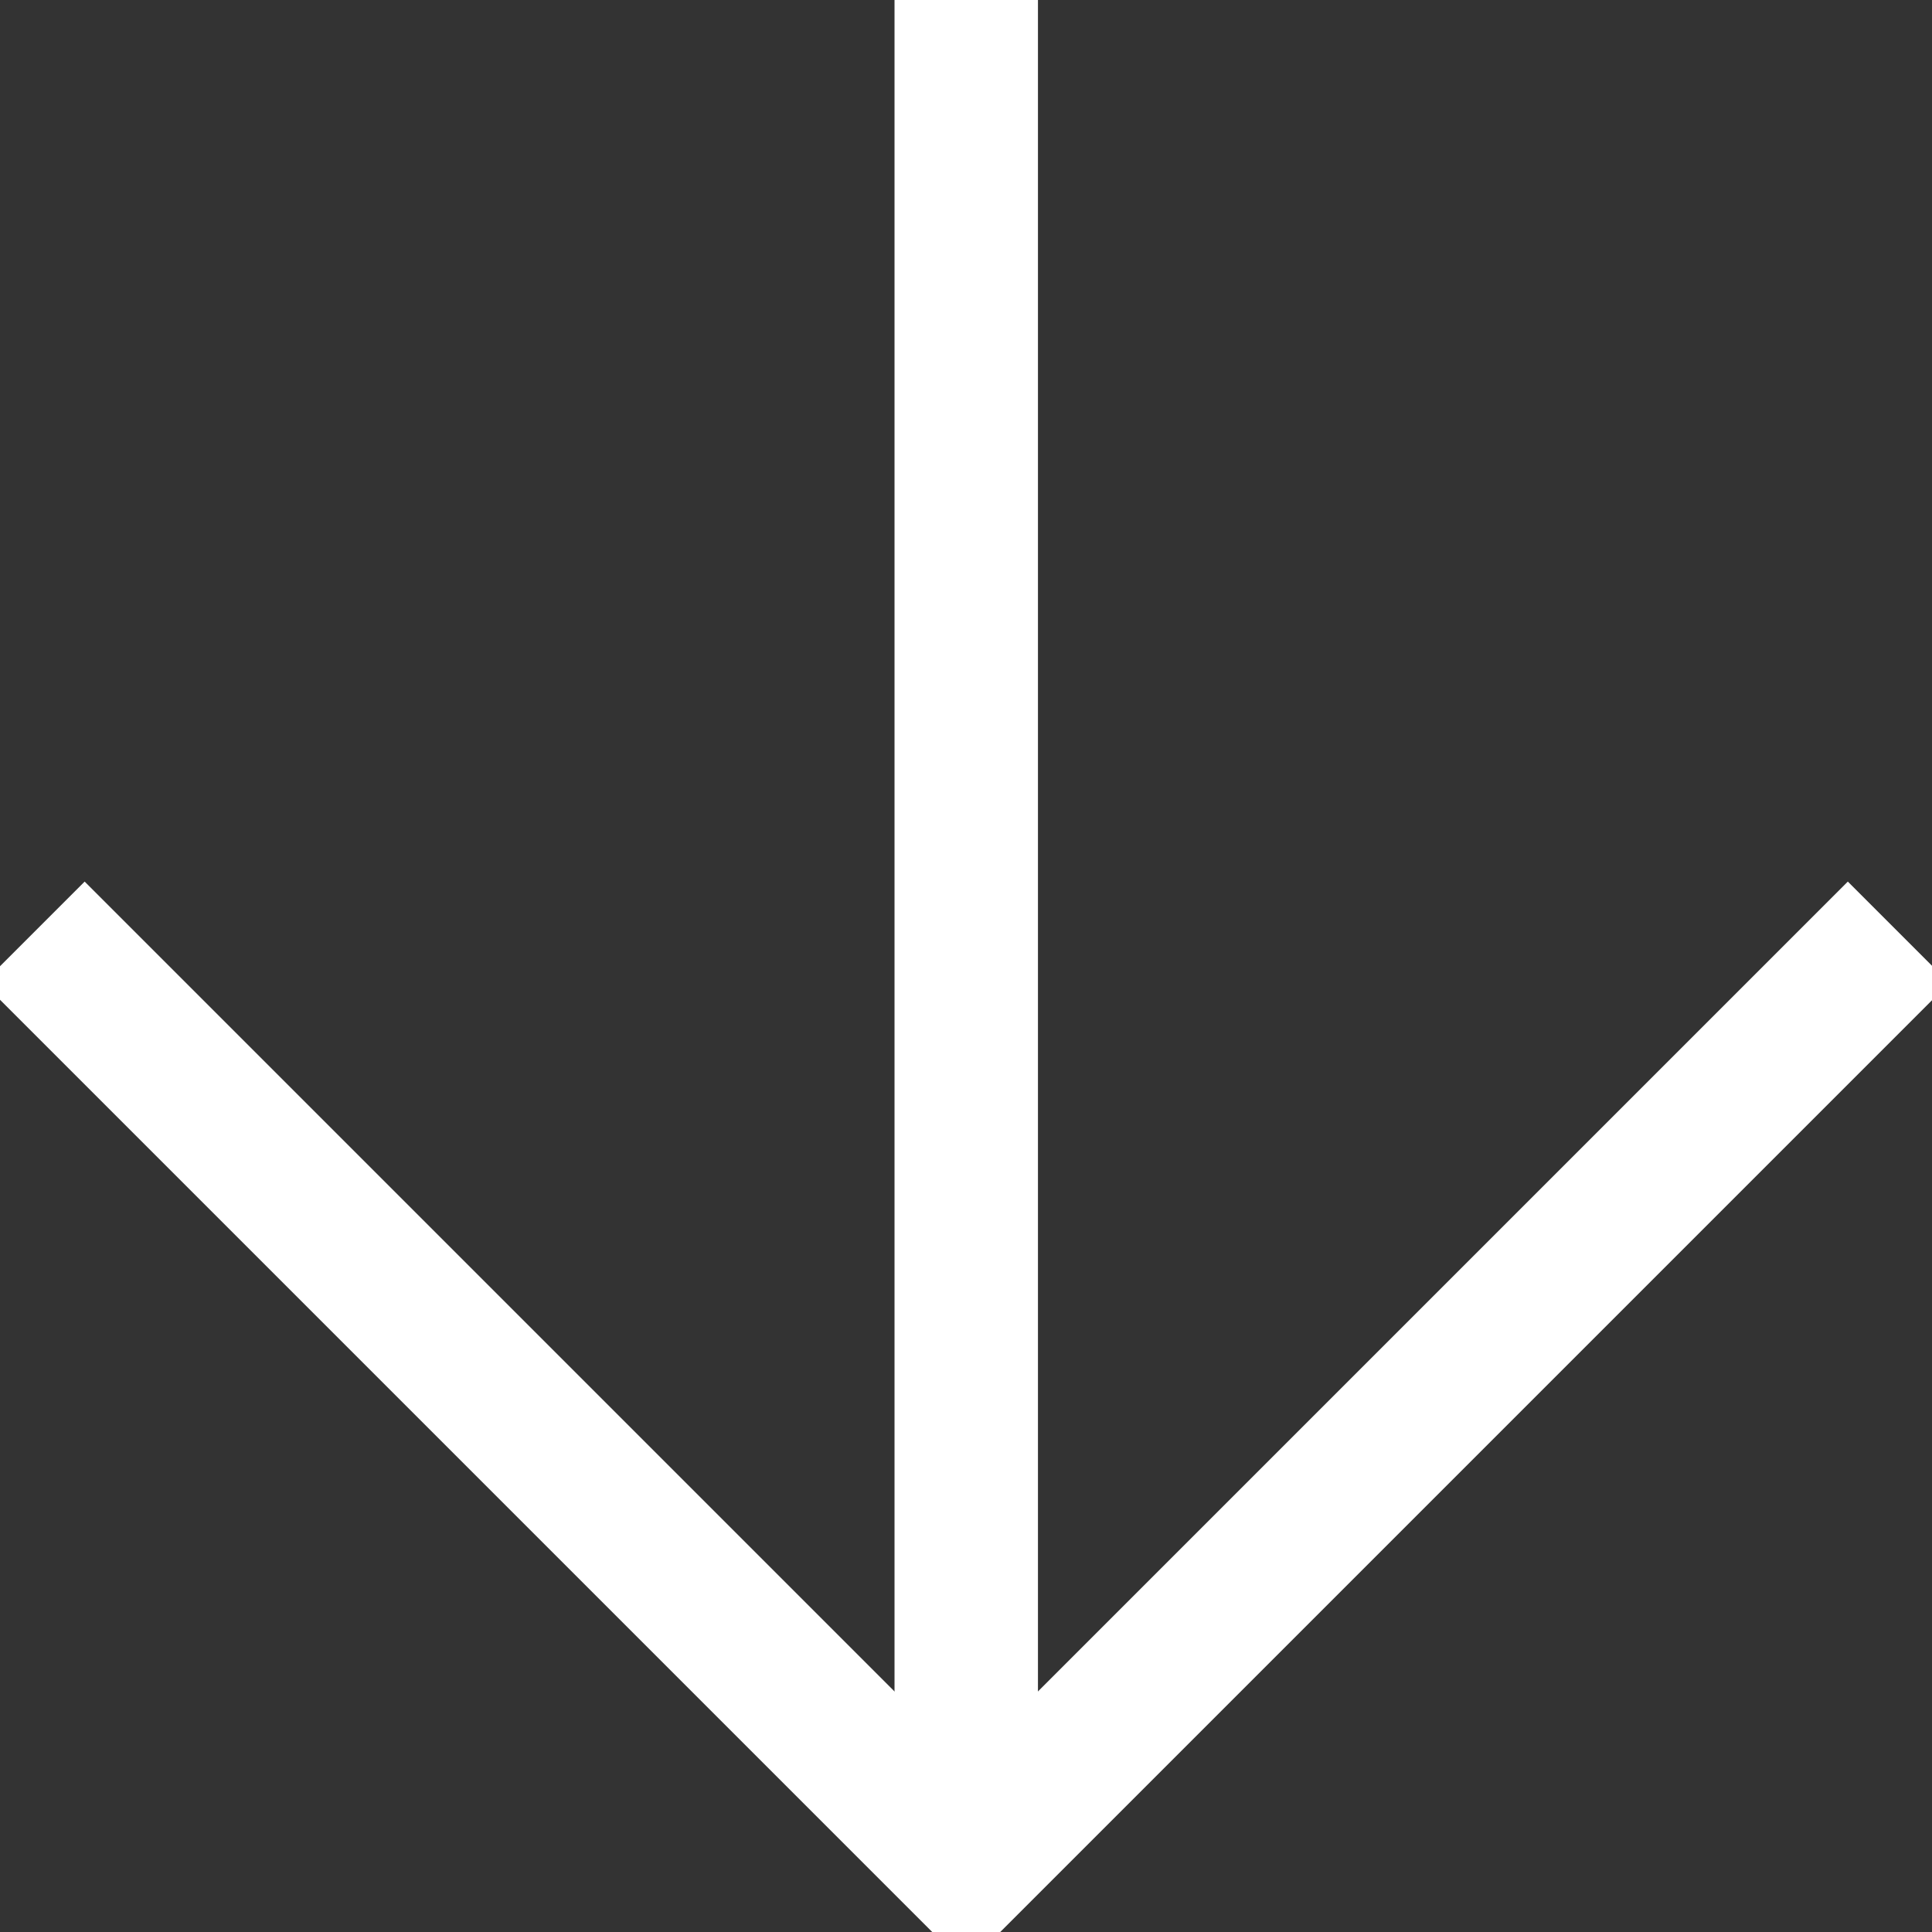
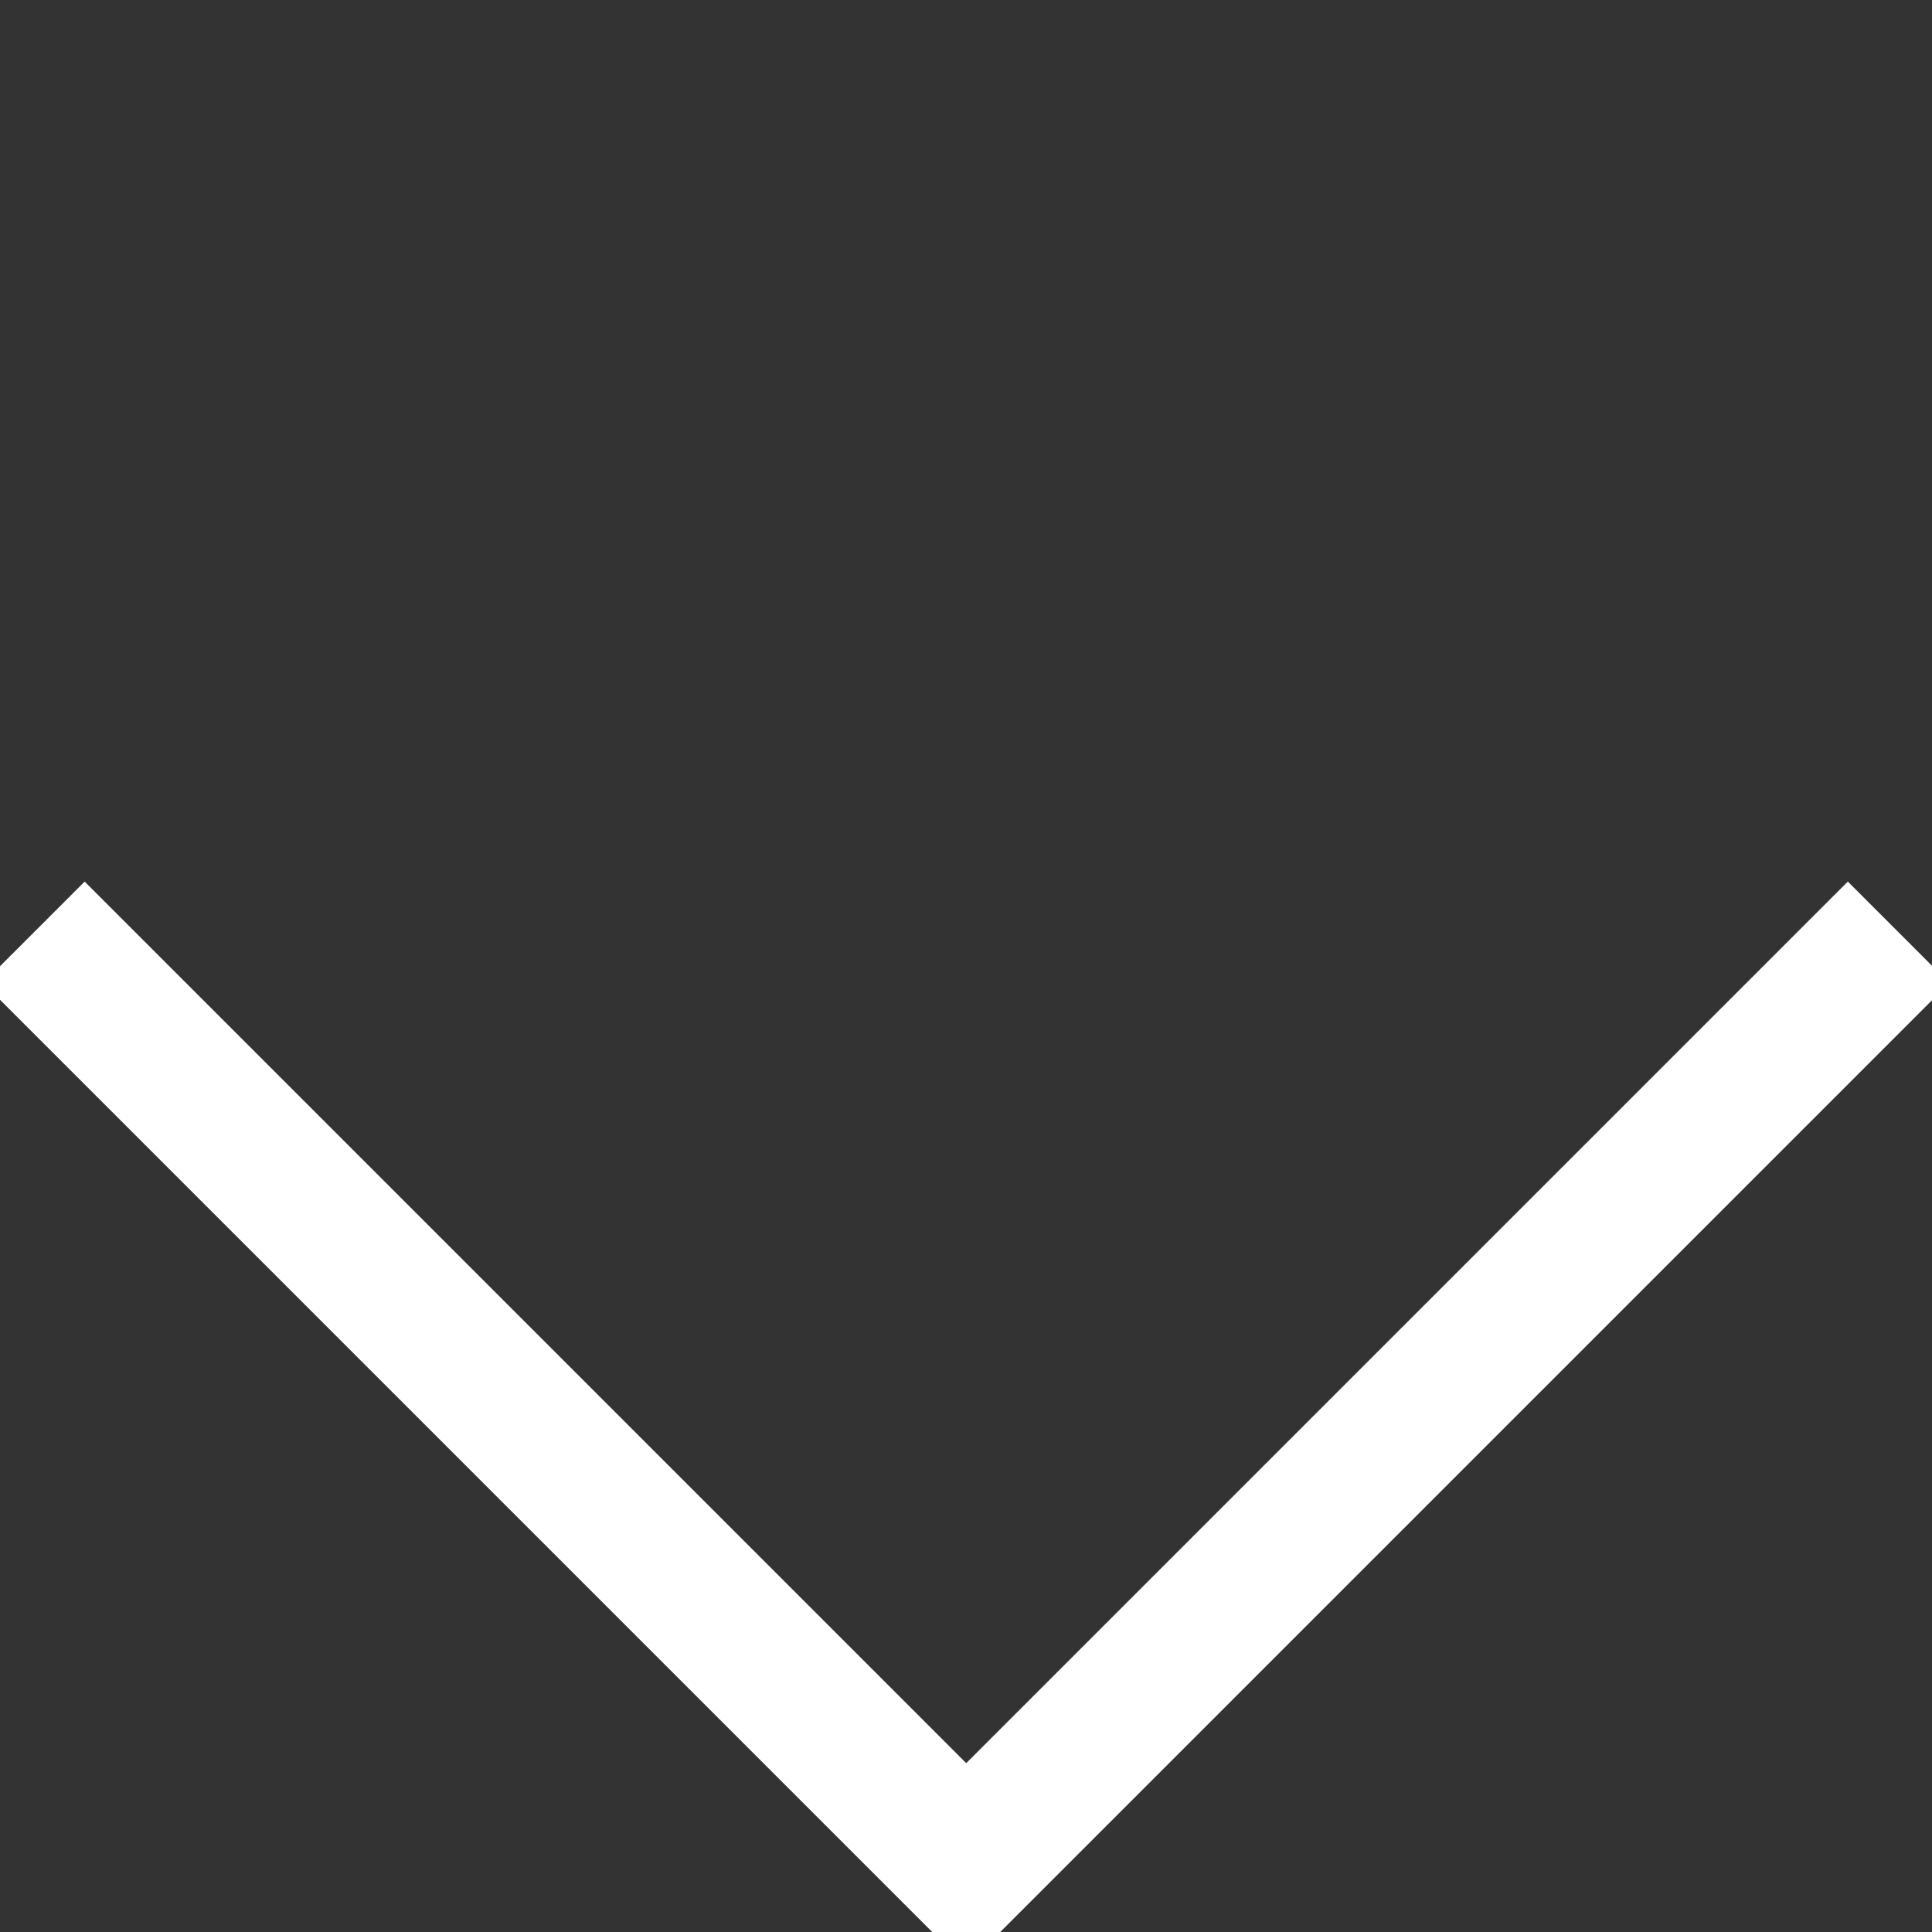
<svg xmlns="http://www.w3.org/2000/svg" viewBox="0 0 40.41 40.41">
  <rect x="0" y="0" width="40.41" height="40.41" fill="#333333" stroke="none" />
  <defs>
    <style>.cls-1{fill:none;stroke:#fff;stroke-miterlimit:10;stroke-width:3px;}</style>
  </defs>
  <g id="Ebene_2" data-name="Ebene 2">
    <g id="Icons">
      <g id="Navigation">
        <g id="Arrow_-_Down" data-name="Arrow - Down">
-           <line class="cls-1" x1="20.21" x2="20.21" y2="39" />
          <polyline class="cls-1" points="0.71 19.5 20.21 39 39.71 19.5" />
        </g>
      </g>
    </g>
  </g>
</svg>